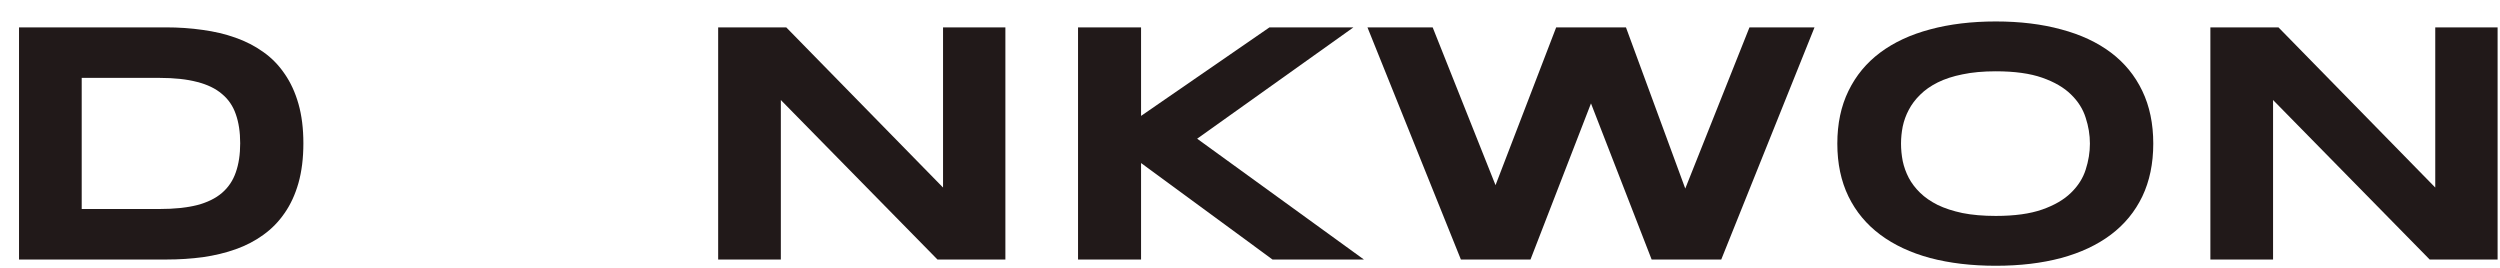
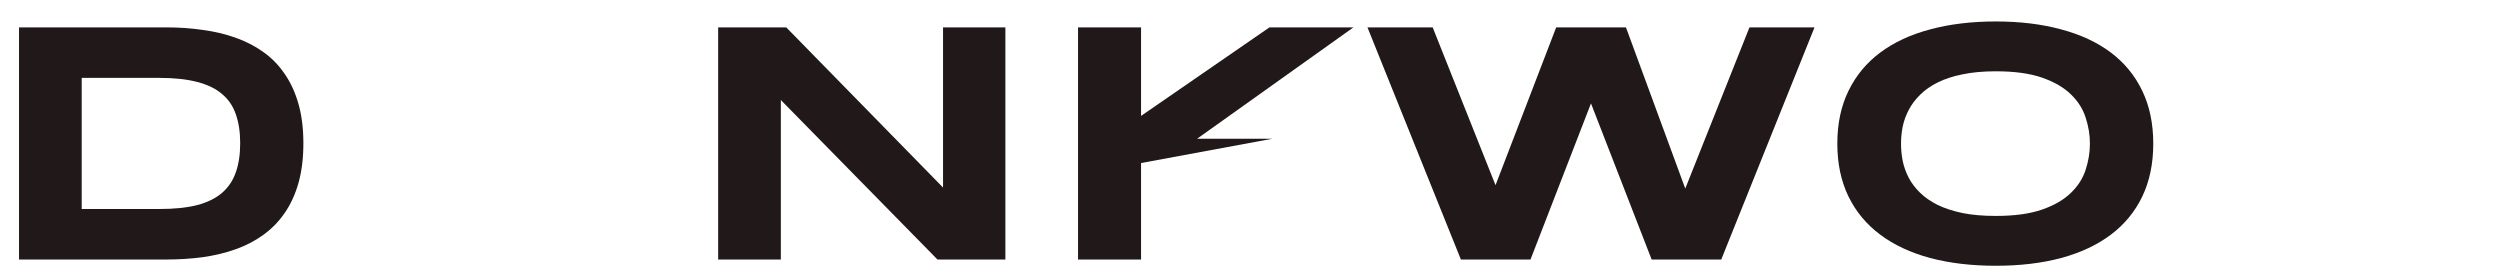
<svg xmlns="http://www.w3.org/2000/svg" width="578" height="62" viewBox="0 0 578 62" fill="none">
  <g filter="url(#filter0_d_266_7018)">
    <path d="M66.141 29.125C66.141 32.562 65.763 35.622 65.008 38.305C64.253 40.961 63.185 43.279 61.805 45.258C60.45 47.237 58.81 48.917 56.883 50.297C54.982 51.677 52.859 52.784 50.516 53.617C48.172 54.45 45.646 55.062 42.938 55.453C40.229 55.818 37.404 56 34.461 56H0.398V2.328H34.383C37.325 2.328 40.151 2.523 42.859 2.914C45.568 3.279 48.094 3.878 50.438 4.711C52.807 5.544 54.956 6.651 56.883 8.031C58.81 9.385 60.45 11.065 61.805 13.07C63.185 15.05 64.253 17.367 65.008 20.023C65.763 22.68 66.141 25.713 66.141 29.125ZM51.531 29.125C51.531 26.547 51.193 24.307 50.516 22.406C49.865 20.505 48.797 18.943 47.312 17.719C45.854 16.469 43.94 15.544 41.57 14.945C39.2 14.32 36.31 14.008 32.898 14.008H14.891V44.32H32.898C36.31 44.32 39.2 44.021 41.57 43.422C43.94 42.797 45.854 41.859 47.312 40.609C48.797 39.333 49.865 37.745 50.516 35.844C51.193 33.943 51.531 31.703 51.531 29.125Z" fill="#211919" />
    <path d="M212.742 56L176.531 19.125V56H162.039V2.328H177.781L214.031 39.359V2.328H228.445V56H212.742Z" fill="#211919" />
-     <path d="M259.812 22.797L289.5 2.328H308.914L272.781 28.07L311.336 56H290.203L259.812 33.695V56H245.242V2.328H259.812V22.797Z" fill="#211919" />
+     <path d="M259.812 22.797L289.5 2.328H308.914L272.781 28.07H290.203L259.812 33.695V56H245.242V2.328H259.812V22.797Z" fill="#211919" />
    <path d="M371.922 2.328L385.633 39.594L400.477 2.328H415.516L393.953 56H377.859L363.836 19.906L349.852 56H333.758L312.156 2.328H327.234L341.766 38.812L355.789 2.328H371.922Z" fill="#211919" />
    <path d="M493.836 29.203C493.836 33.812 492.99 37.888 491.297 41.43C489.604 44.945 487.182 47.888 484.031 50.258C480.88 52.628 477.052 54.425 472.547 55.648C468.068 56.846 463.029 57.445 457.43 57.445C451.831 57.445 446.766 56.846 442.234 55.648C437.729 54.425 433.888 52.628 430.711 50.258C427.534 47.888 425.086 44.945 423.367 41.43C421.648 37.888 420.789 33.812 420.789 29.203C420.789 24.594 421.648 20.531 423.367 17.016C425.086 13.474 427.534 10.518 430.711 8.148C433.888 5.779 437.729 3.995 442.234 2.797C446.766 1.573 451.831 0.961 457.43 0.961C463.029 0.961 468.068 1.573 472.547 2.797C477.052 3.995 480.88 5.779 484.031 8.148C487.182 10.518 489.604 13.474 491.297 17.016C492.99 20.531 493.836 24.594 493.836 29.203ZM479.188 29.203C479.188 27.198 478.862 25.206 478.211 23.227C477.586 21.221 476.453 19.424 474.812 17.836C473.198 16.247 470.984 14.958 468.172 13.969C465.359 12.979 461.779 12.484 457.43 12.484C454.513 12.484 451.948 12.719 449.734 13.188C447.521 13.63 445.607 14.255 443.992 15.062C442.378 15.87 441.023 16.82 439.93 17.914C438.836 18.982 437.964 20.141 437.312 21.391C436.661 22.615 436.193 23.904 435.906 25.258C435.646 26.586 435.516 27.901 435.516 29.203C435.516 30.531 435.646 31.872 435.906 33.227C436.193 34.581 436.661 35.883 437.312 37.133C437.964 38.357 438.836 39.503 439.93 40.57C441.023 41.638 442.378 42.575 443.992 43.383C445.607 44.164 447.521 44.789 449.734 45.258C451.948 45.7 454.513 45.922 457.43 45.922C461.779 45.922 465.359 45.427 468.172 44.438C470.984 43.448 473.198 42.159 474.812 40.57C476.453 38.982 477.586 37.198 478.211 35.219C478.862 33.214 479.188 31.208 479.188 29.203Z" fill="#211919" />
-     <path d="M557.742 56L521.531 19.125V56H507.039V2.328H522.781L559.031 39.359V2.328H573.445V56H557.742Z" fill="#211919" />
  </g>
  <defs>
    <filter id="filter0_d_266_7018" x="0.398" y="0.961" width="577.047" height="60.484" filterUnits="userSpaceOnUse" color-interpolation-filters="sRGB">
      <feFlood flood-opacity="0" result="BackgroundImageFix" />
      <feColorMatrix in="SourceAlpha" type="matrix" values="0 0 0 0 0 0 0 0 0 0 0 0 0 0 0 0 0 0 127 0" result="hardAlpha" />
      <feOffset dx="4" dy="4" />
      <feComposite in2="hardAlpha" operator="out" />
      <feColorMatrix type="matrix" values="0 0 0 0 0.733 0 0 0 0 0.255 0 0 0 0 0.227 0 0 0 1 0" />
      <feBlend mode="normal" in2="BackgroundImageFix" result="effect1_dropShadow_266_7018" />
      <feBlend mode="normal" in="SourceGraphic" in2="effect1_dropShadow_266_7018" result="shape" />
    </filter>
  </defs>
</svg>